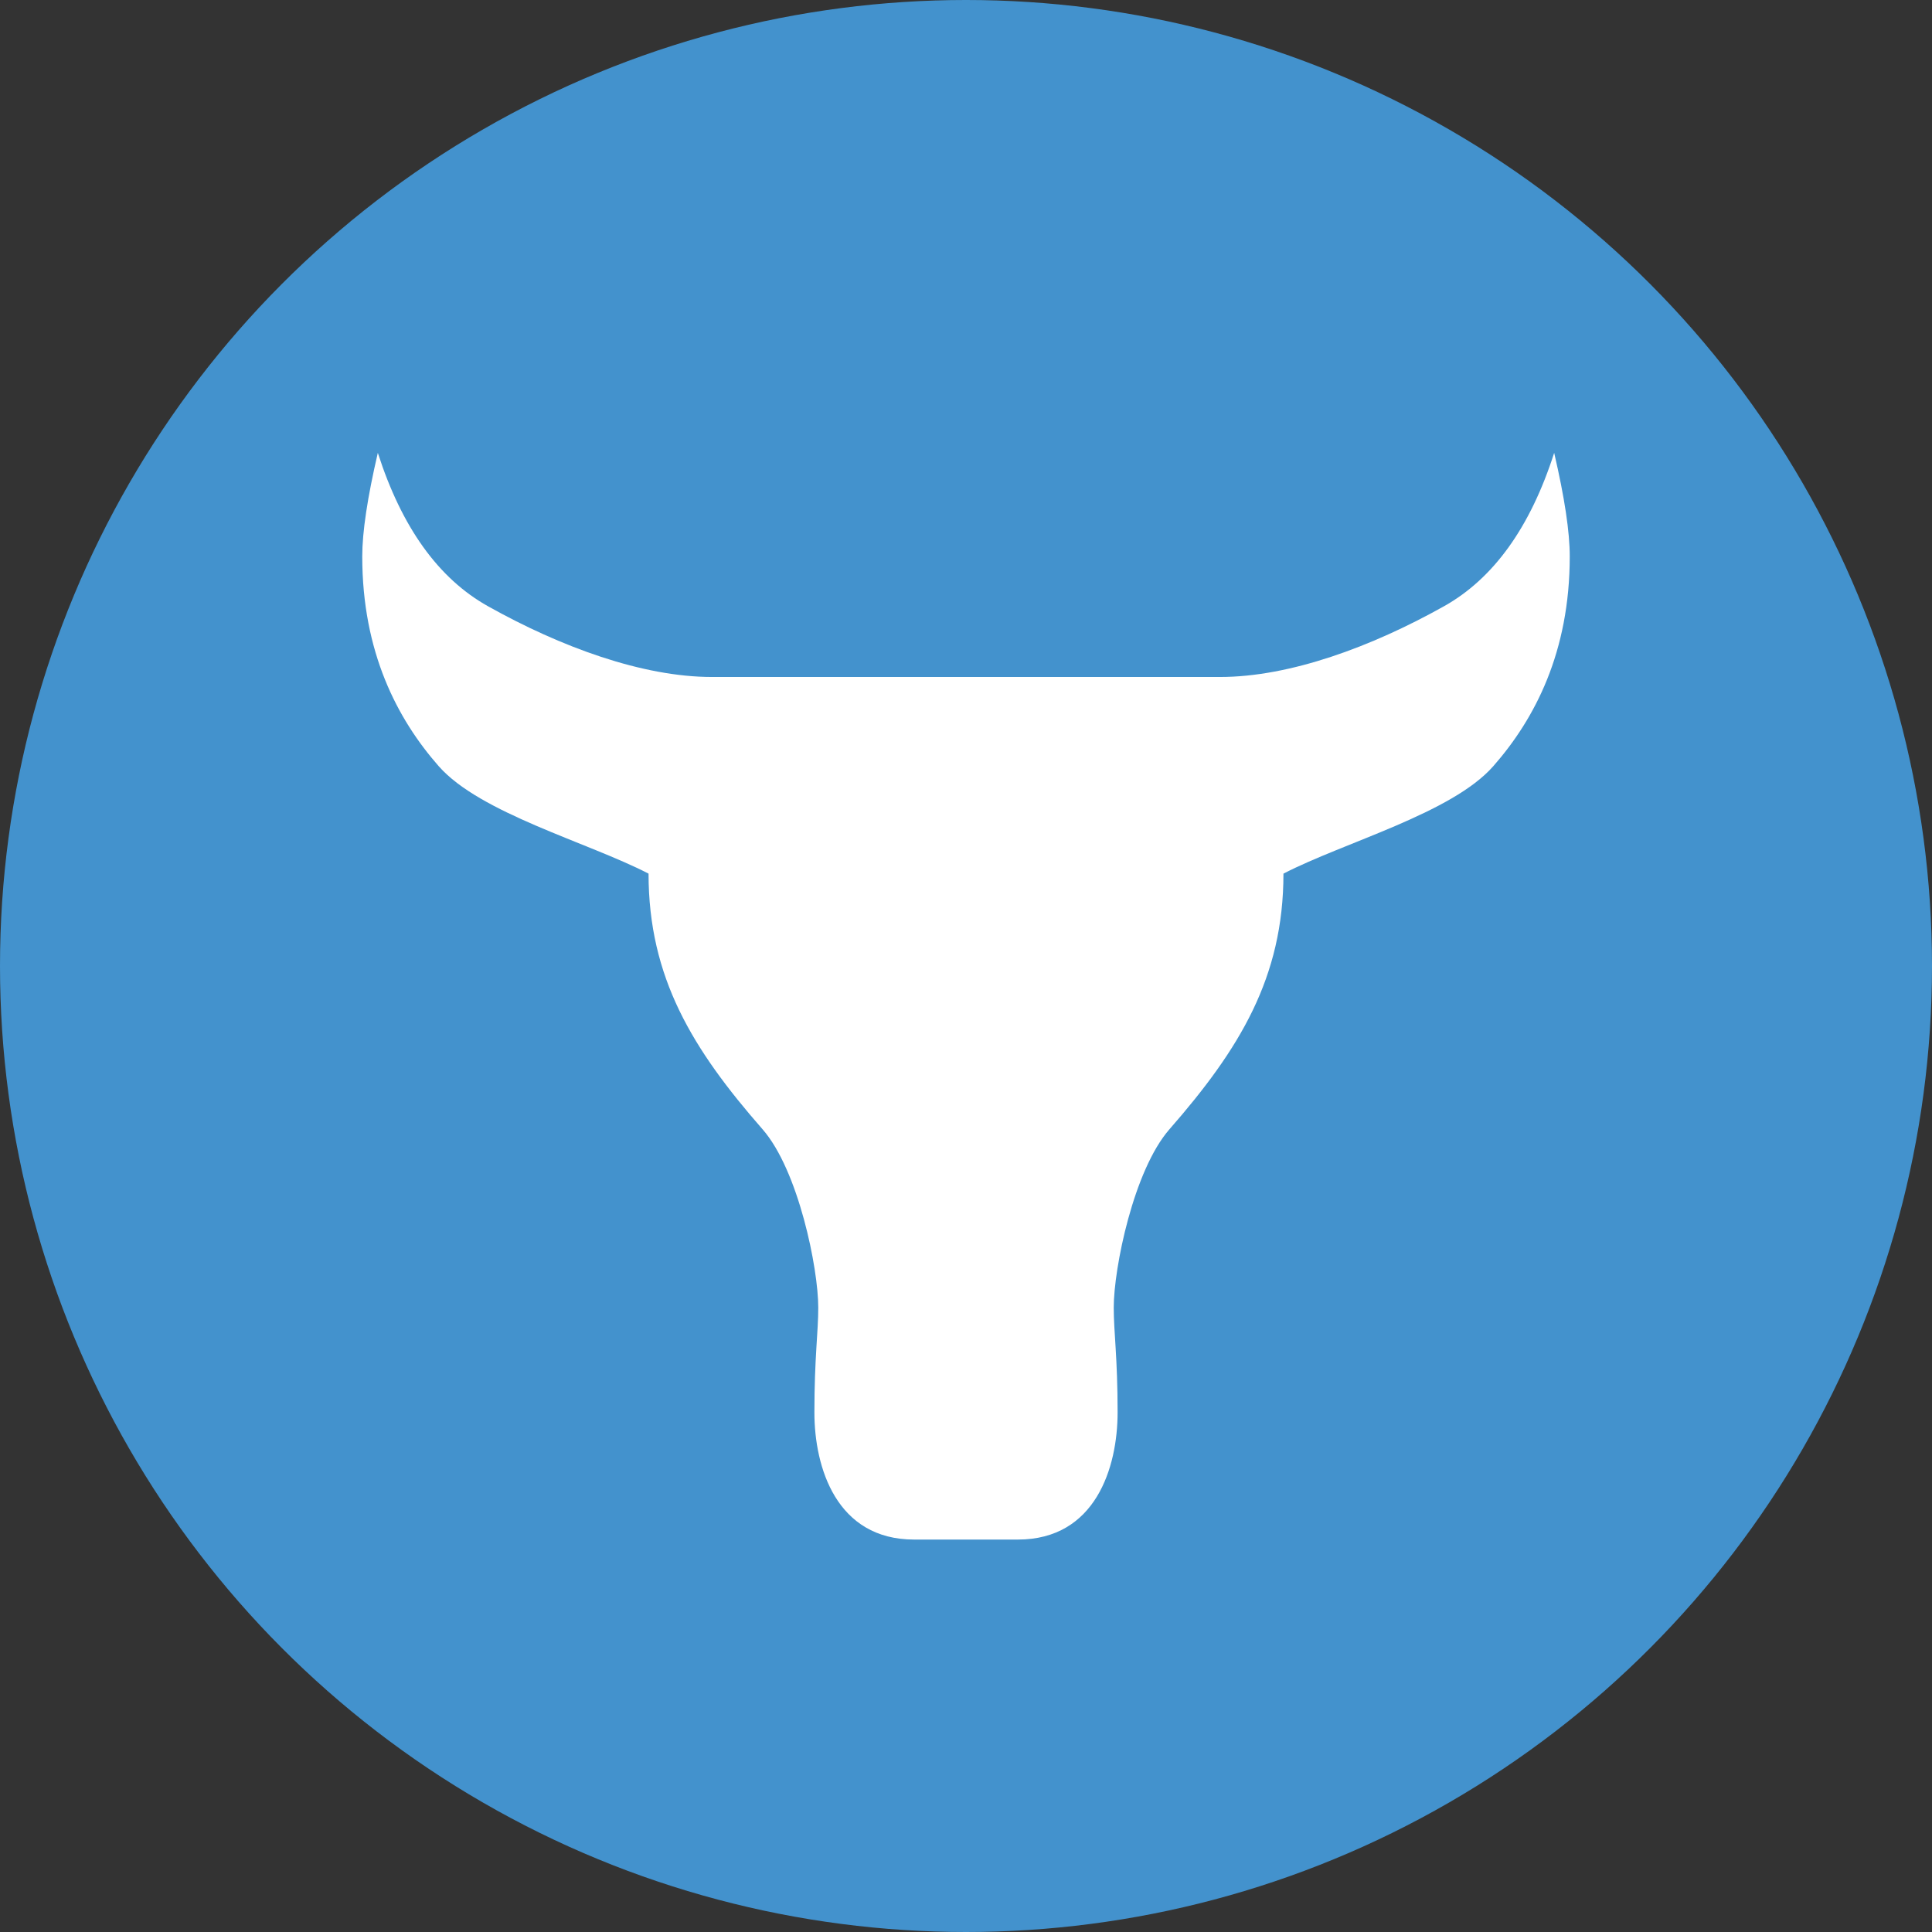
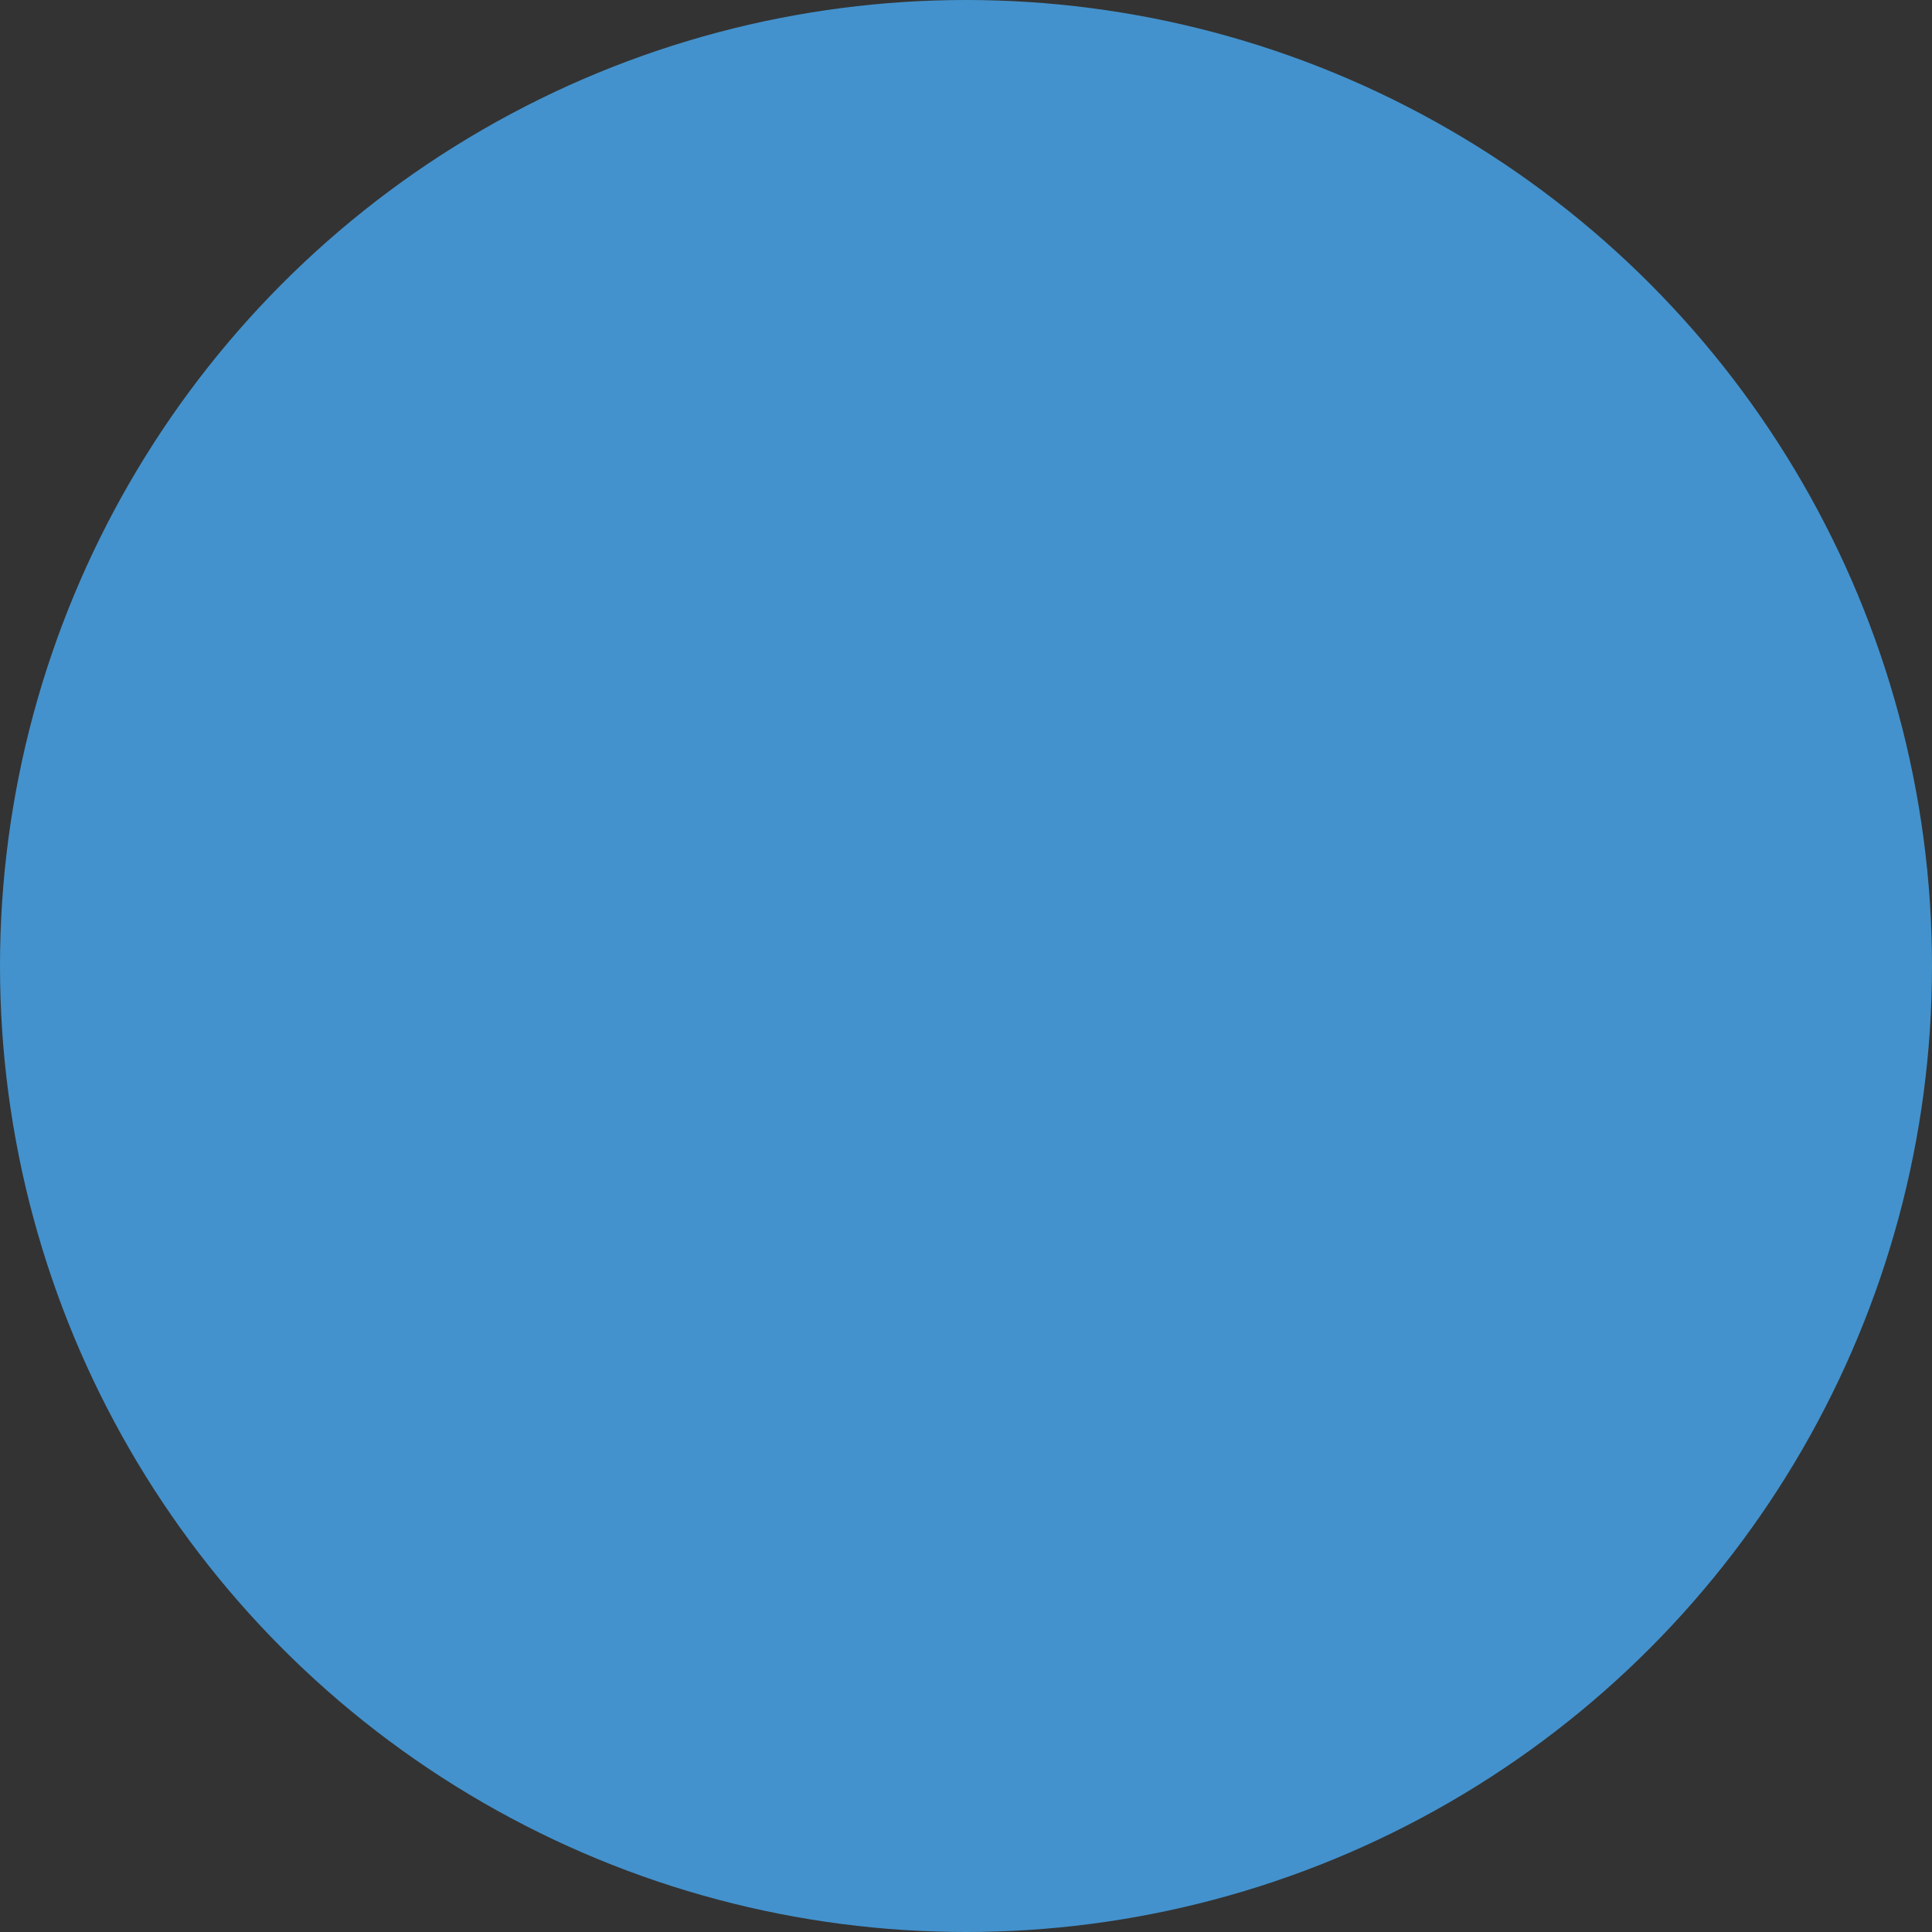
<svg xmlns="http://www.w3.org/2000/svg" height="32" viewBox="0 0 32 32" width="32">
  <rect x="0" y="0" width="32" height="32" fill="#333333" stroke="none" />
  <g fill="none" fill-rule="evenodd">
    <circle cx="16" cy="16" fill="#4392cd" fill-rule="nonzero" r="16" />
-     <path d="m16.858 25.5h-1.717c-1.288 0-1.652-1.194-1.652-2.106s.064-1.324.064-1.737c0-.65-.328-2.273-.923-2.953-1.159-1.324-1.888-2.512-1.888-4.234-1.009-.521-2.79-.999-3.476-1.78s-1.266-1.889-1.266-3.474c0-.405.086-.977.258-1.715.396 1.234 1.004 2.081 1.824 2.54 1.202.673 2.556 1.172 3.712 1.172h8.412c1.157 0 2.511-.499 3.712-1.172.82-.46 1.428-1.306 1.824-2.54.172.738.258 1.31.258 1.715 0 1.585-.579 2.692-1.266 3.474s-2.468 1.259-3.476 1.78c0 1.722-.73 2.91-1.888 4.234-.595.68-.923 2.303-.923 2.953 0 .413.064.825.064 1.737s-.365 2.106-1.652 2.106z" fill="#fff" />
  </g>
</svg>